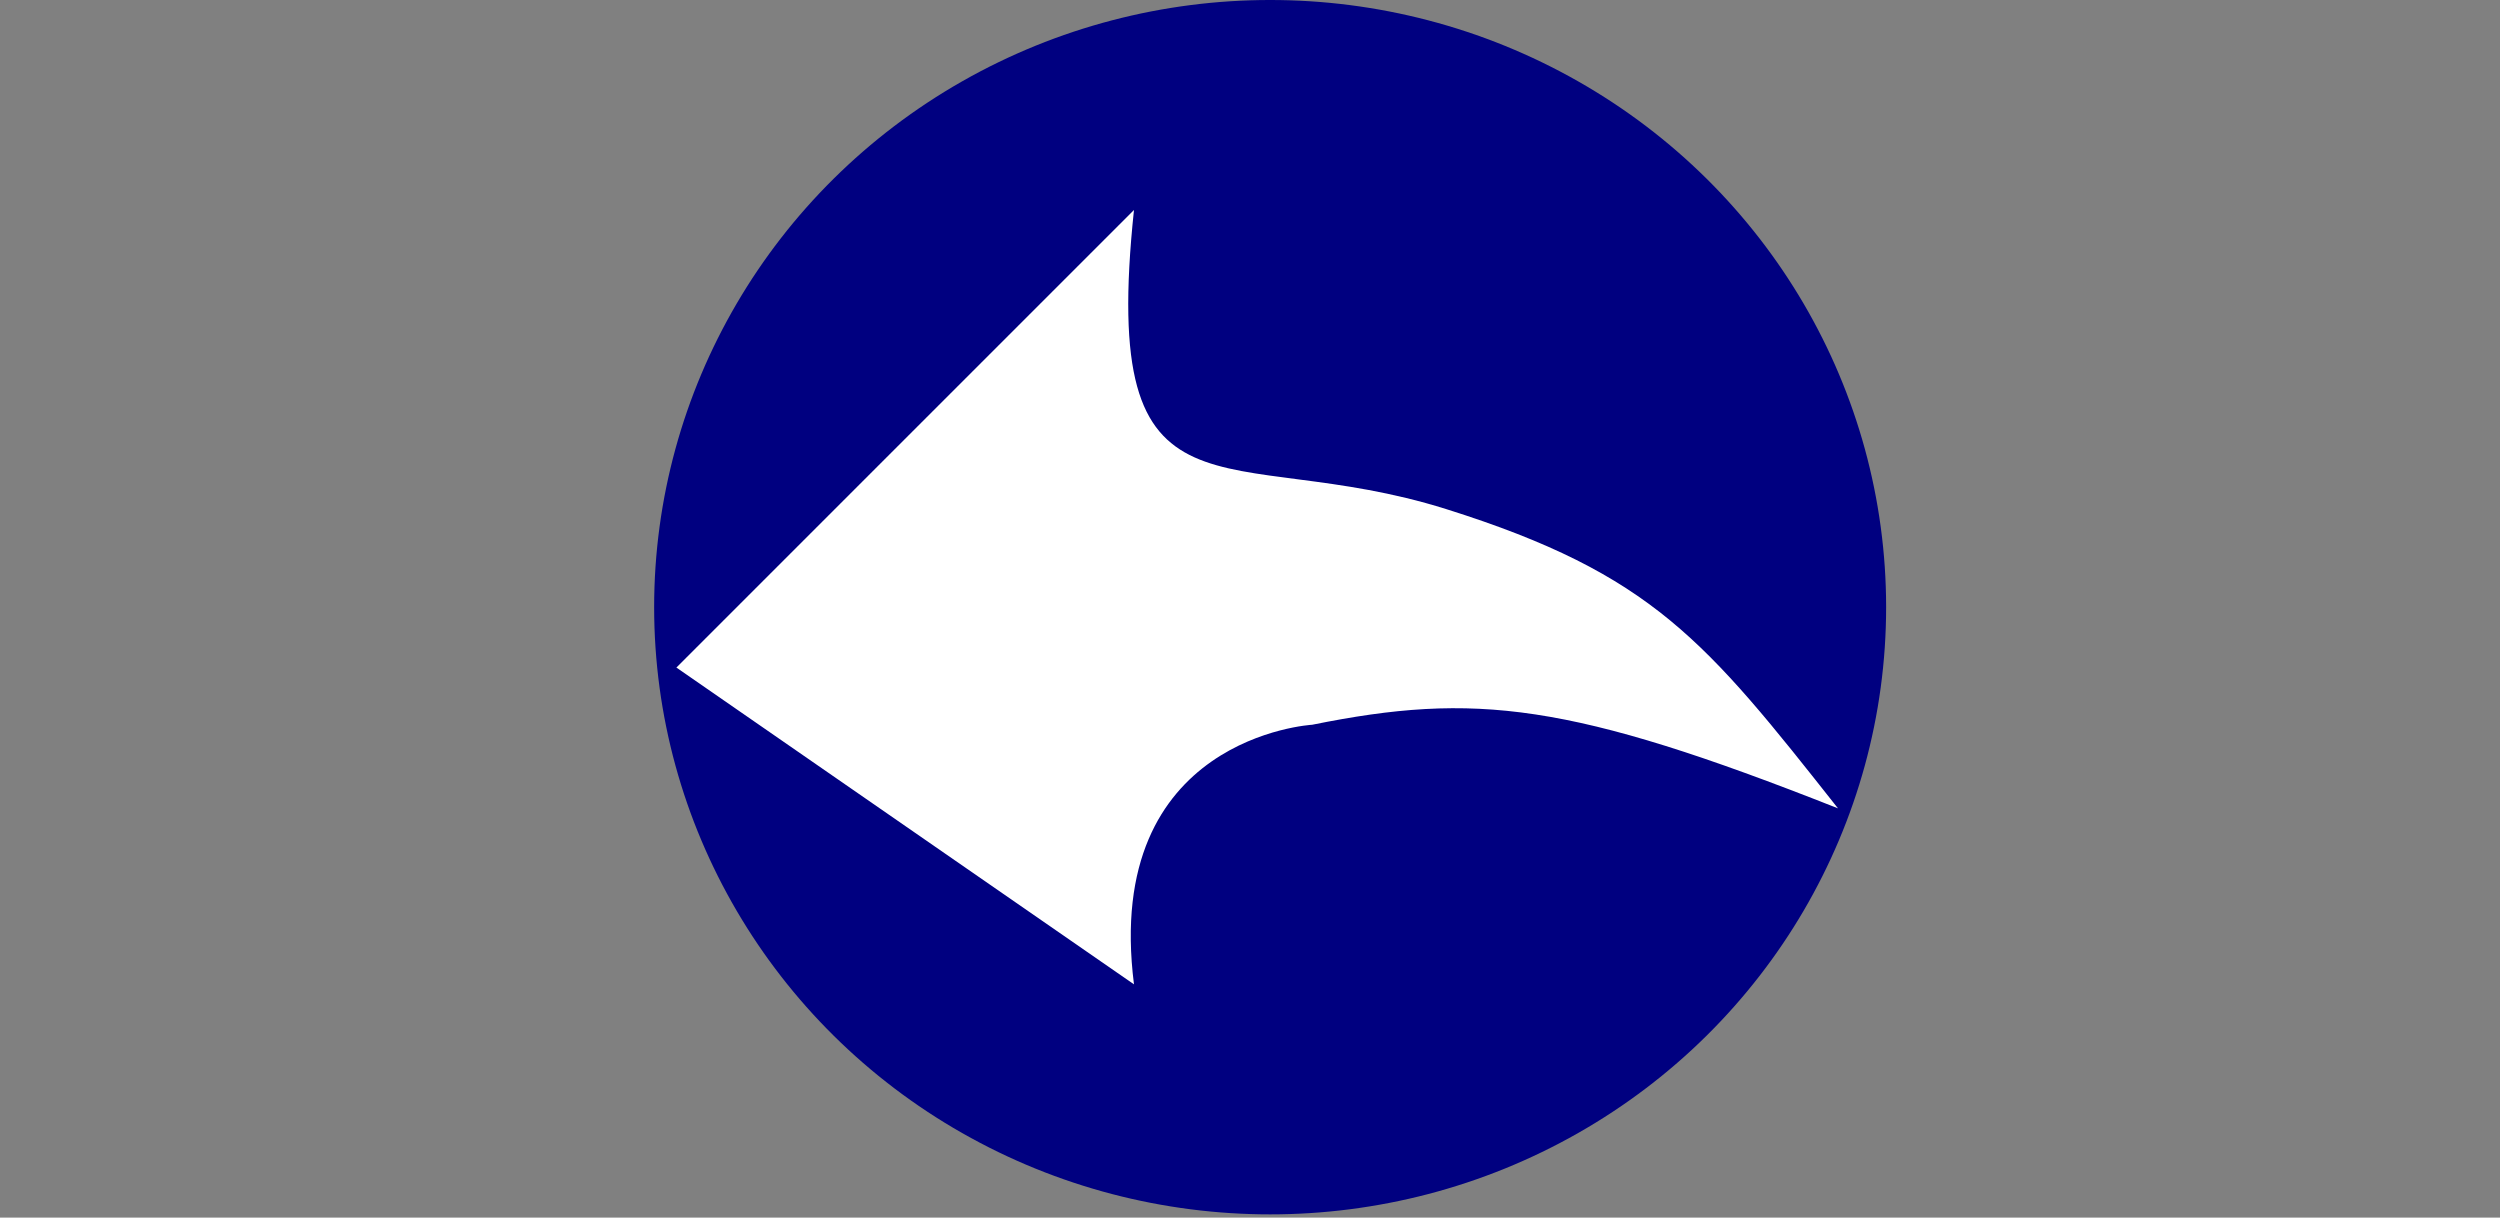
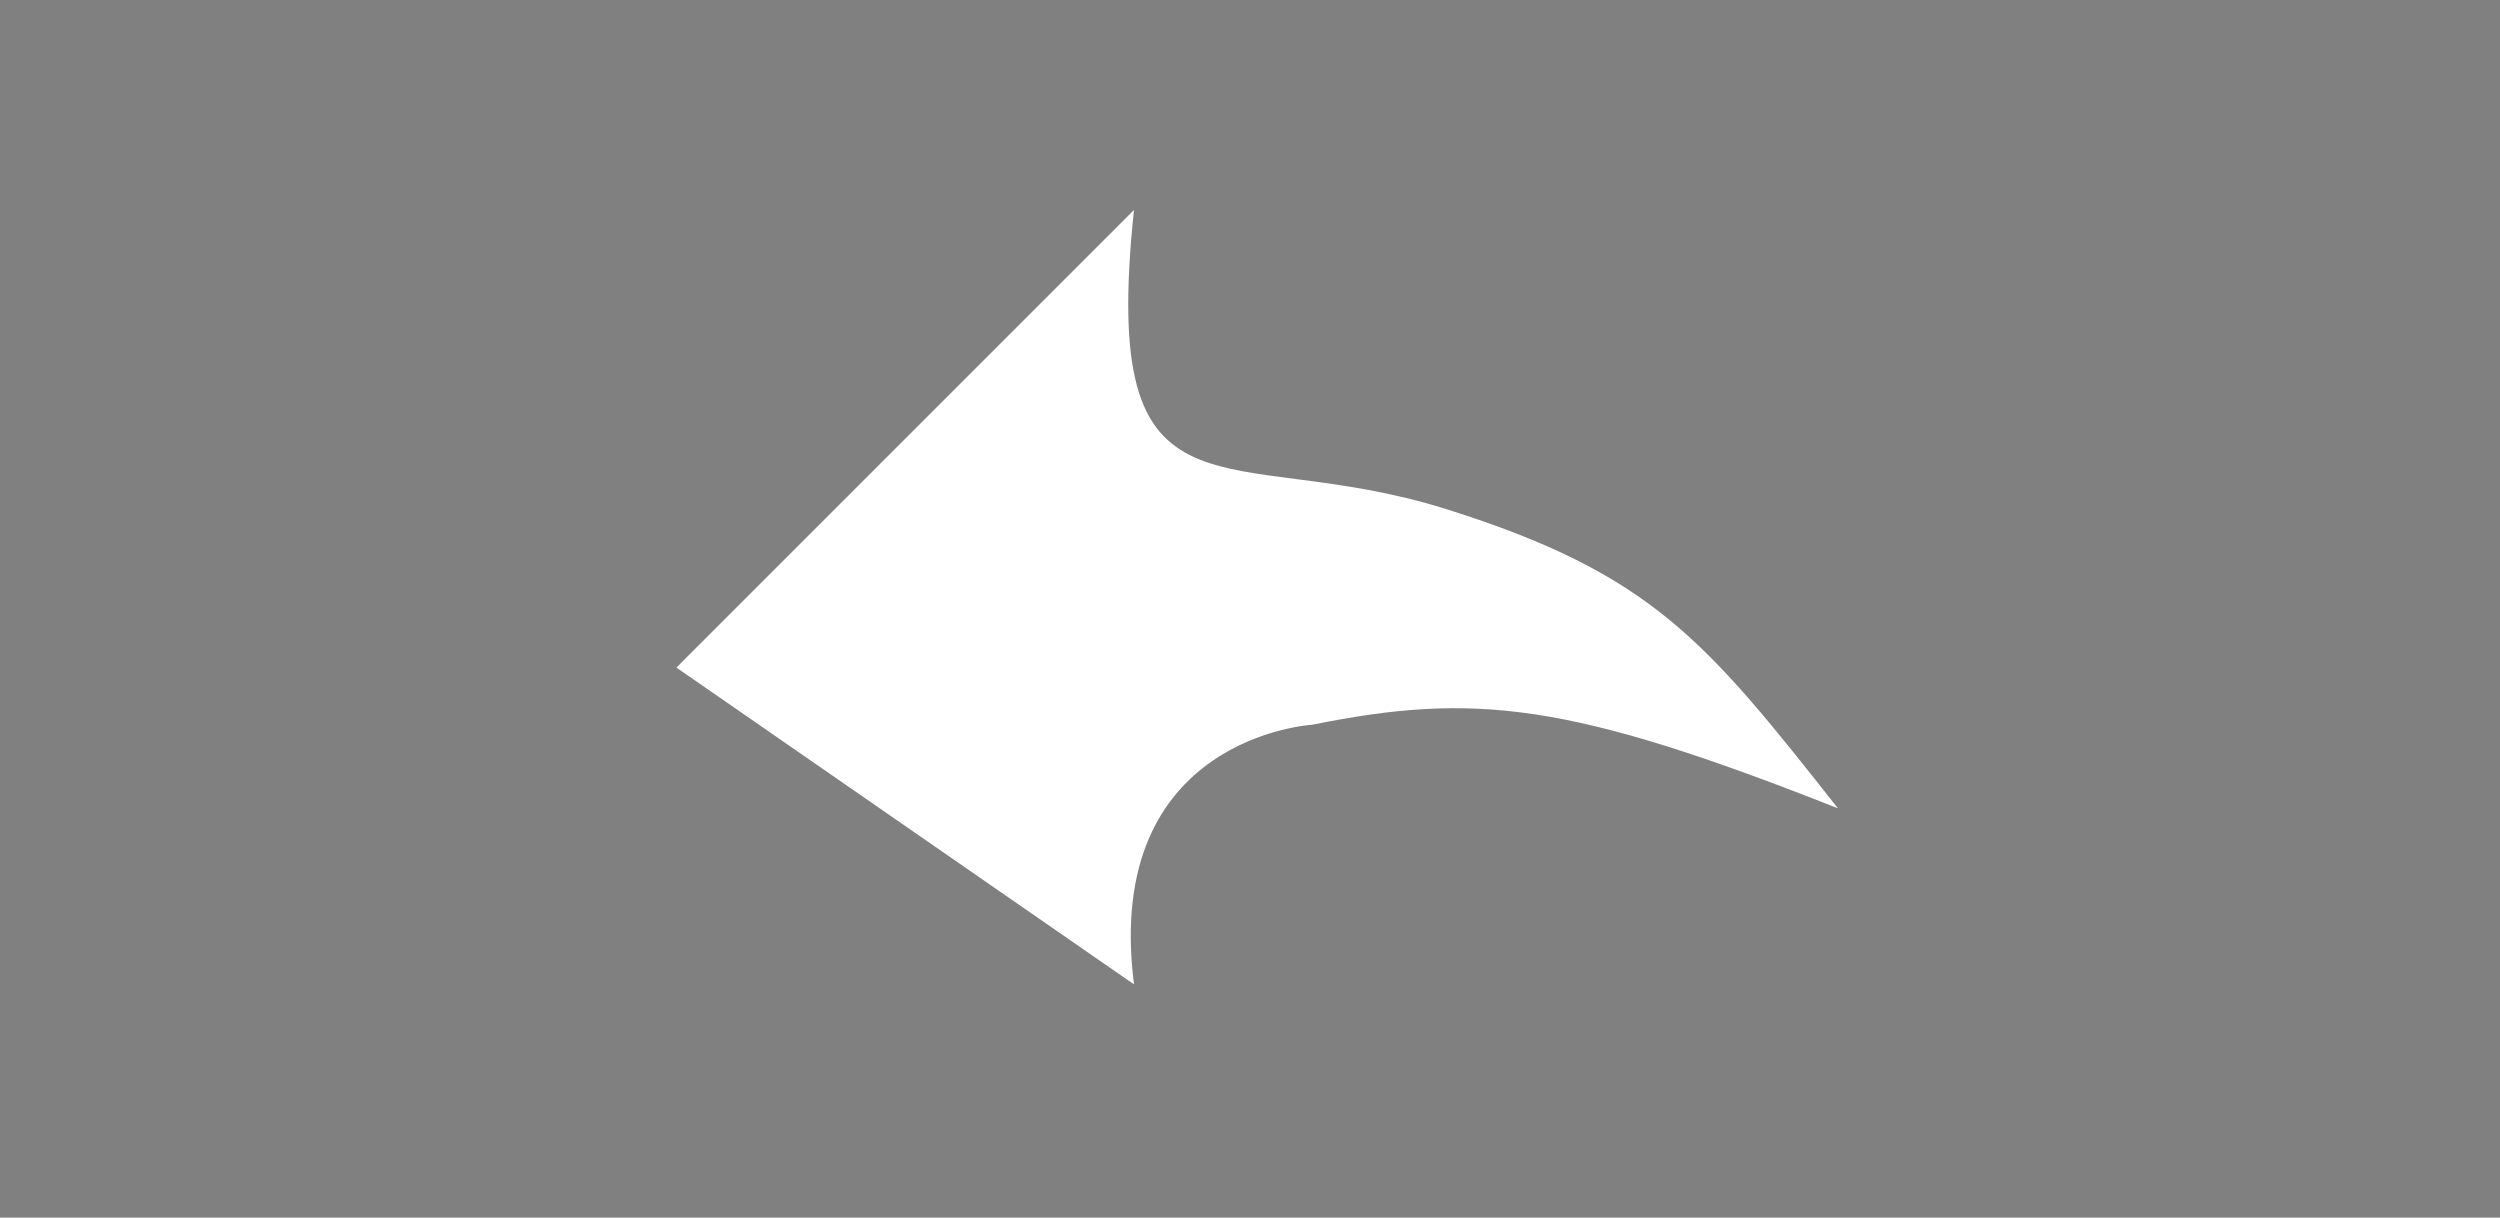
<svg xmlns="http://www.w3.org/2000/svg" width="386" height="188" viewBox="0 0 386 188">
  <rect x="0" y="0" width="386" height="188" fill="#808080" stroke="none" />
  <g transform="translate(99)">
-     <ellipse fill="navy" transform="matrix(-1 0 0 1 354 -294.862)" cx="256.891" cy="388.612" rx="95.109" ry="93.75" />
-     <path fill="#fff" fill-rule="evenodd" d="M184.783 124.809c-20.38-25.816-28.576-36.157-60.462-46.196-34.019-10.71-53.626 4.775-48.234-46.196L5.435 103.07l70.652 48.913c-4.855-38.236 27.514-40.081 27.514-40.081 25.113-5.07 39.78-3.473 81.182 12.908z" />
+     <path fill="#fff" fill-rule="evenodd" d="M184.783 124.809c-20.38-25.816-28.576-36.157-60.462-46.196-34.019-10.71-53.626 4.775-48.234-46.196L5.435 103.07l70.652 48.913c-4.855-38.236 27.514-40.081 27.514-40.081 25.113-5.07 39.78-3.473 81.182 12.908" />
  </g>
</svg>